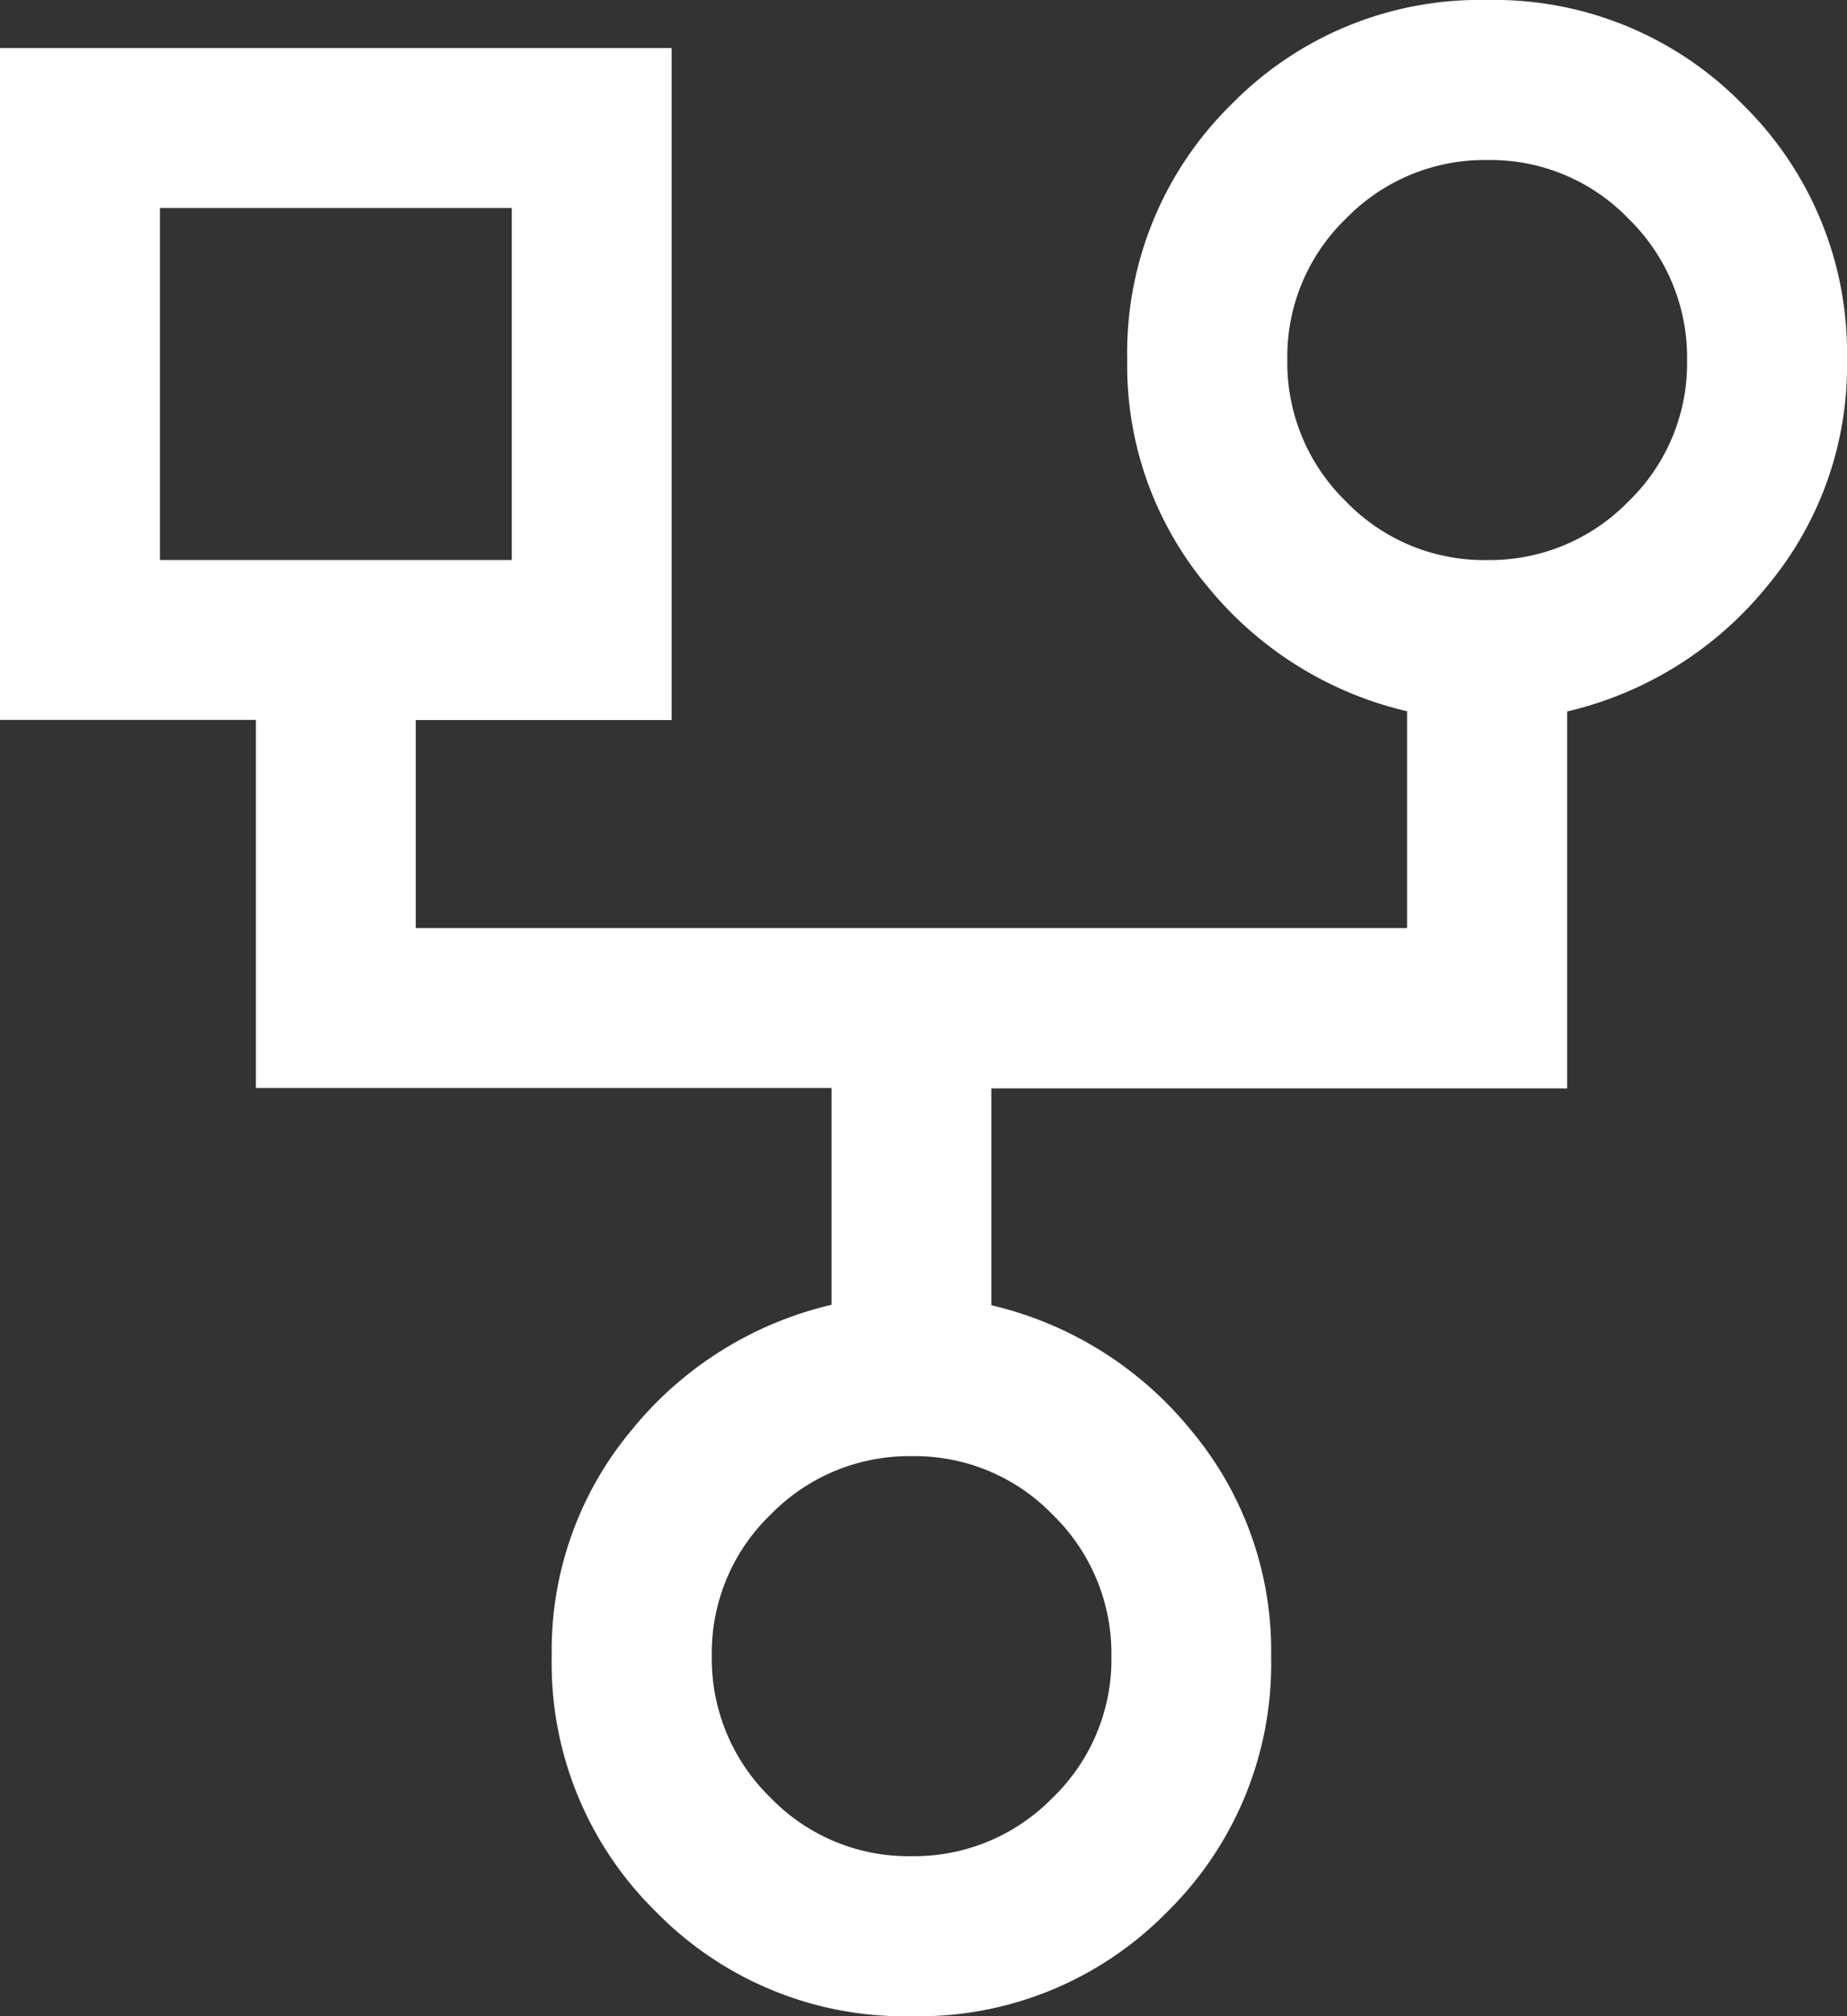
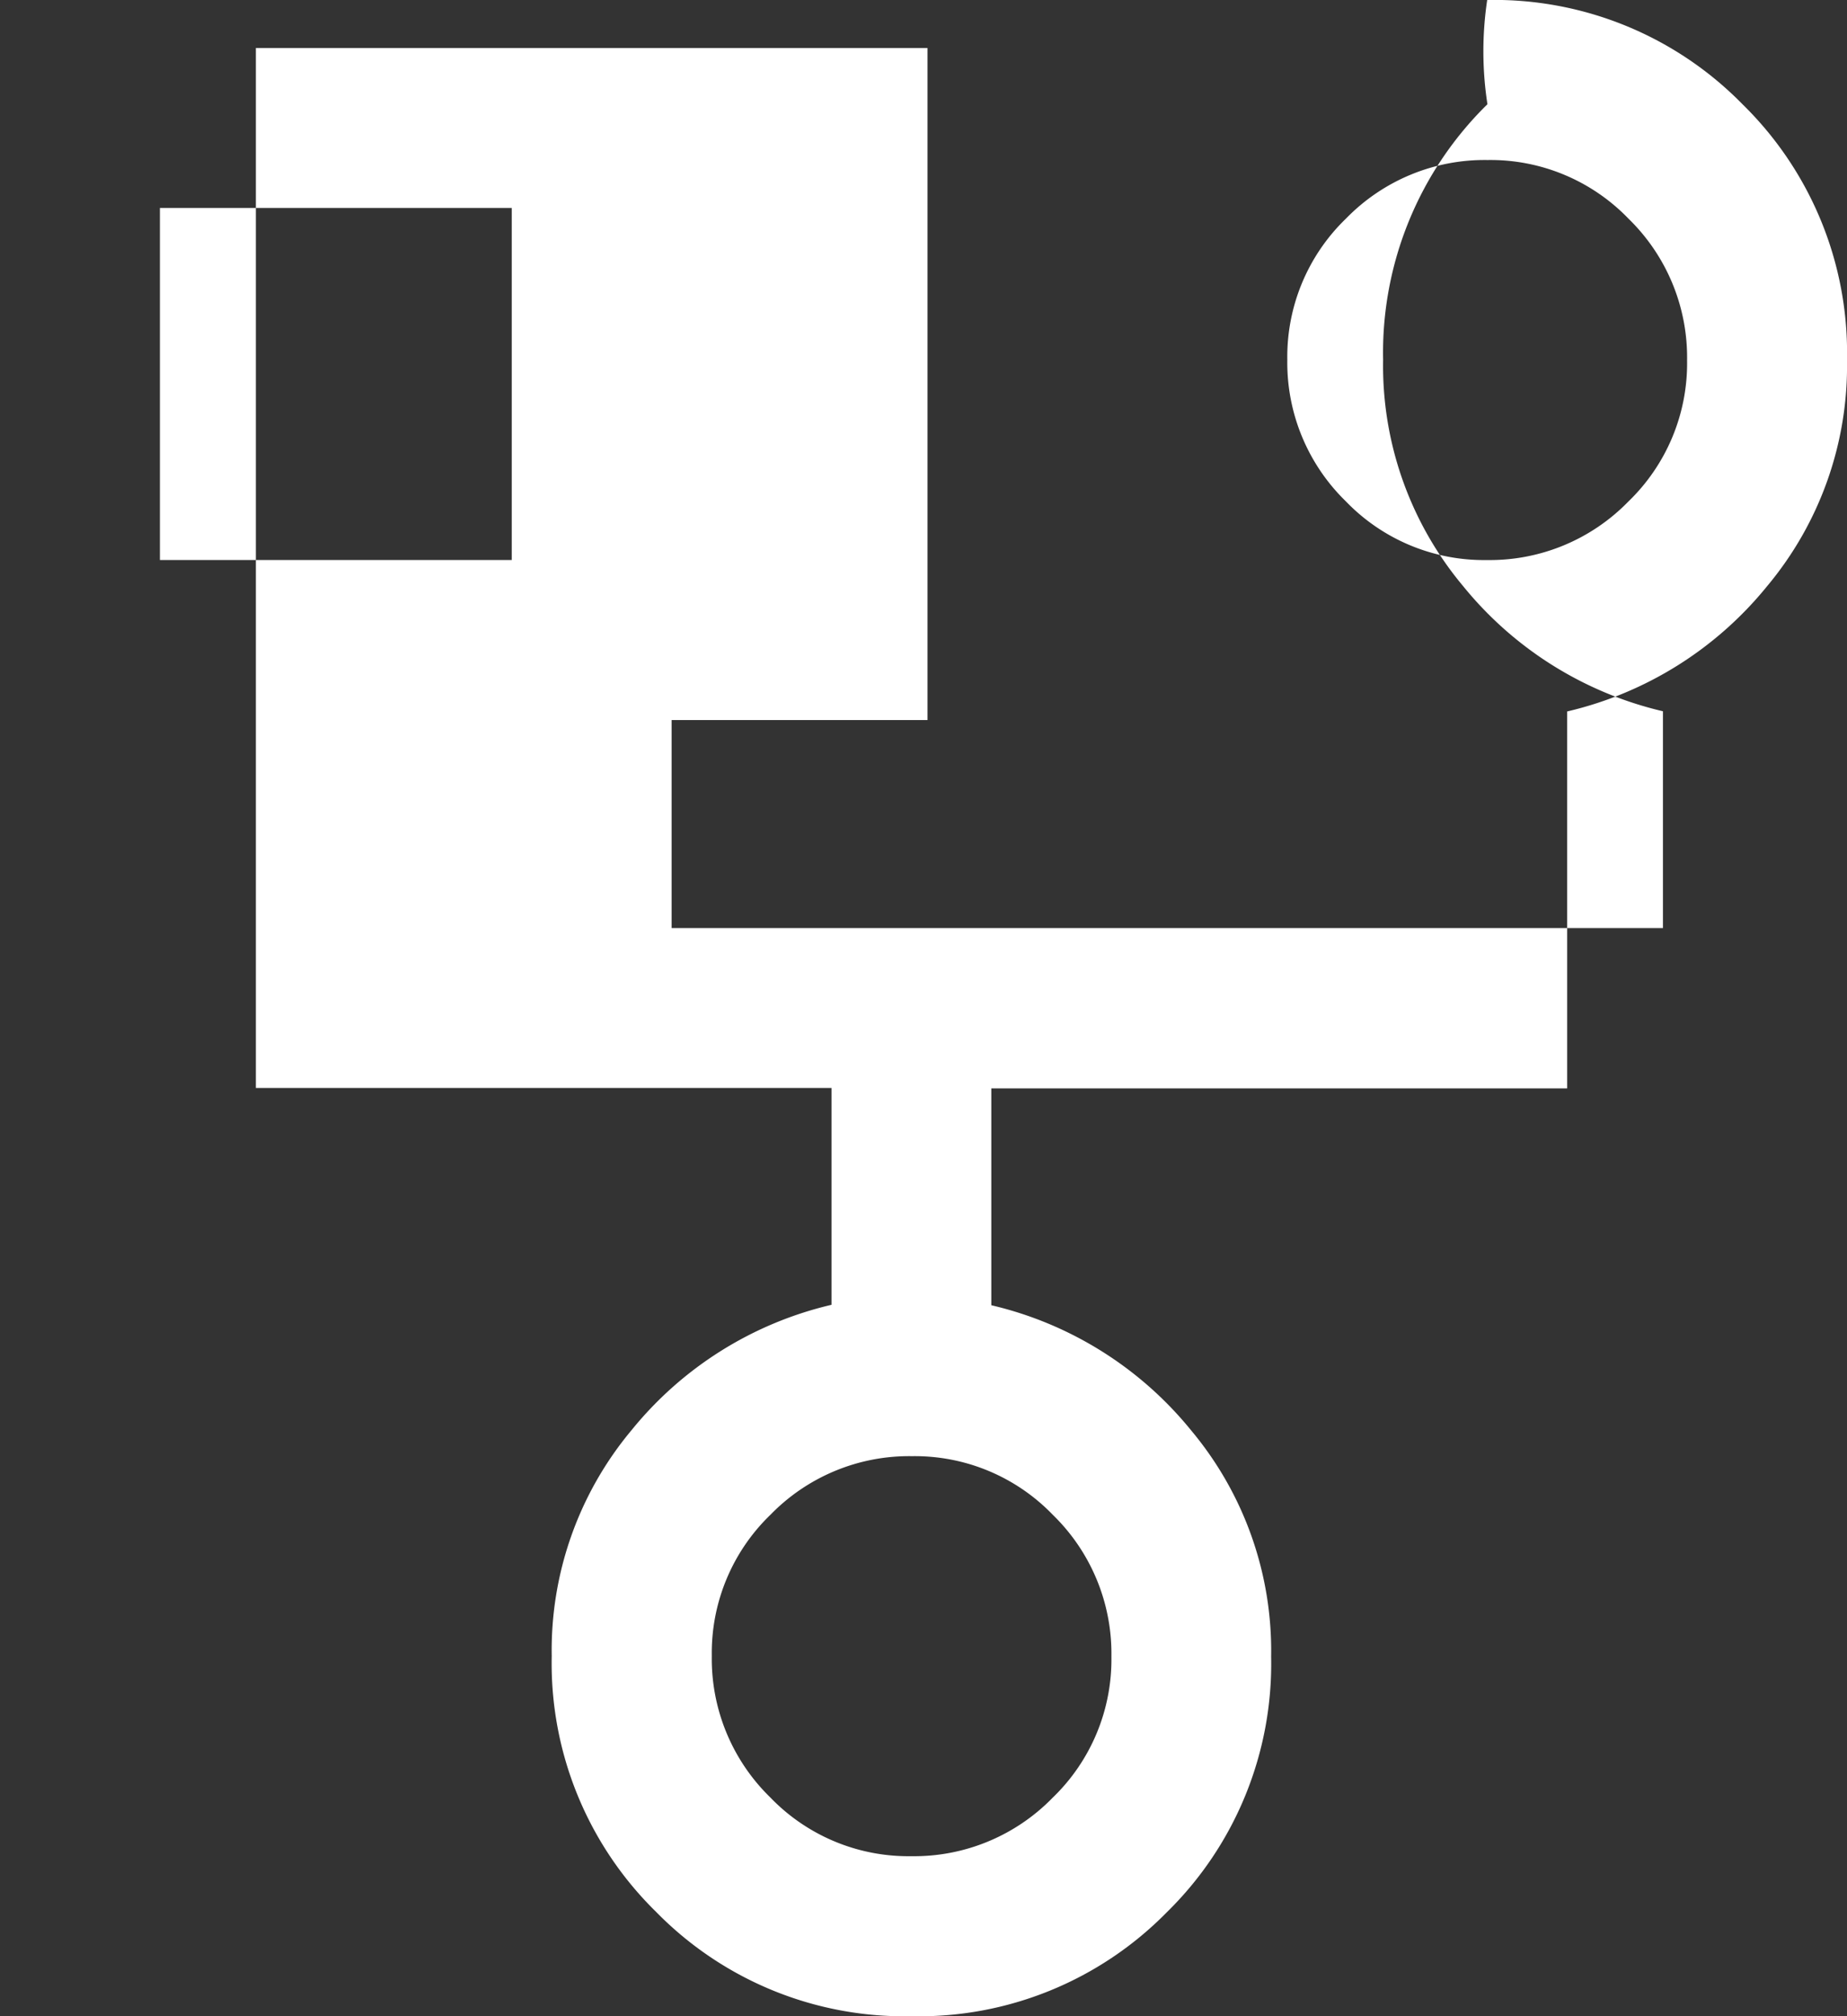
<svg xmlns="http://www.w3.org/2000/svg" width="46.58" height="50.815" viewBox="0 0 46.58 50.815">
  <rect x="0" y="0" width="46.58" height="50.815" fill="#333333" stroke="none" />
-   <path id="ASSET_MANAGEMENT_family_history_FILL0_wght400_GRAD0_opsz40" data-name="ASSET MANAGEMENT family_history_FILL0_wght400_GRAD0_opsz40" d="M122.988-849.185a8.762,8.762,0,0,1-6.443-2.631,8.762,8.762,0,0,1-2.631-6.443,8.647,8.647,0,0,1,2.016-5.7,9.183,9.183,0,0,1,5.041-3.156v-5.465H106.453v-9.276H100V-898.79h16.938v16.938h-6.453v5.243h25v-5.465a9.183,9.183,0,0,1-5.041-3.156,8.647,8.647,0,0,1-2.016-5.7,8.762,8.762,0,0,1,2.631-6.443A8.762,8.762,0,0,1,137.506-900a8.762,8.762,0,0,1,6.443,2.632,8.762,8.762,0,0,1,2.631,6.443,8.647,8.647,0,0,1-2.016,5.7,9.183,9.183,0,0,1-5.041,3.156v9.5H125v5.465a9.183,9.183,0,0,1,5.041,3.156,8.647,8.647,0,0,1,2.016,5.7,8.762,8.762,0,0,1-2.631,6.443A8.762,8.762,0,0,1,122.988-849.185Zm14.51-36.7a4.877,4.877,0,0,0,3.567-1.474,4.836,4.836,0,0,0,1.482-3.559,4.877,4.877,0,0,0-1.474-3.567,4.836,4.836,0,0,0-3.559-1.482,4.876,4.876,0,0,0-3.567,1.474,4.836,4.836,0,0,0-1.482,3.559,4.877,4.877,0,0,0,1.474,3.567A4.836,4.836,0,0,0,137.5-885.885Zm-33.465,0h8.873v-8.873h-8.873Zm18.947,32.667a4.877,4.877,0,0,0,3.567-1.474,4.836,4.836,0,0,0,1.482-3.559,4.877,4.877,0,0,0-1.474-3.567A4.836,4.836,0,0,0,123-863.3a4.877,4.877,0,0,0-3.567,1.474,4.836,4.836,0,0,0-1.482,3.559,4.876,4.876,0,0,0,1.474,3.567A4.836,4.836,0,0,0,122.98-853.218ZM108.469-890.321ZM137.506-890.926ZM122.988-858.259Z" transform="translate(-100 900)" fill="#fff" />
+   <path id="ASSET_MANAGEMENT_family_history_FILL0_wght400_GRAD0_opsz40" data-name="ASSET MANAGEMENT family_history_FILL0_wght400_GRAD0_opsz40" d="M122.988-849.185a8.762,8.762,0,0,1-6.443-2.631,8.762,8.762,0,0,1-2.631-6.443,8.647,8.647,0,0,1,2.016-5.7,9.183,9.183,0,0,1,5.041-3.156v-5.465H106.453v-9.276V-898.79h16.938v16.938h-6.453v5.243h25v-5.465a9.183,9.183,0,0,1-5.041-3.156,8.647,8.647,0,0,1-2.016-5.7,8.762,8.762,0,0,1,2.631-6.443A8.762,8.762,0,0,1,137.506-900a8.762,8.762,0,0,1,6.443,2.632,8.762,8.762,0,0,1,2.631,6.443,8.647,8.647,0,0,1-2.016,5.7,9.183,9.183,0,0,1-5.041,3.156v9.5H125v5.465a9.183,9.183,0,0,1,5.041,3.156,8.647,8.647,0,0,1,2.016,5.7,8.762,8.762,0,0,1-2.631,6.443A8.762,8.762,0,0,1,122.988-849.185Zm14.51-36.7a4.877,4.877,0,0,0,3.567-1.474,4.836,4.836,0,0,0,1.482-3.559,4.877,4.877,0,0,0-1.474-3.567,4.836,4.836,0,0,0-3.559-1.482,4.876,4.876,0,0,0-3.567,1.474,4.836,4.836,0,0,0-1.482,3.559,4.877,4.877,0,0,0,1.474,3.567A4.836,4.836,0,0,0,137.5-885.885Zm-33.465,0h8.873v-8.873h-8.873Zm18.947,32.667a4.877,4.877,0,0,0,3.567-1.474,4.836,4.836,0,0,0,1.482-3.559,4.877,4.877,0,0,0-1.474-3.567A4.836,4.836,0,0,0,123-863.3a4.877,4.877,0,0,0-3.567,1.474,4.836,4.836,0,0,0-1.482,3.559,4.876,4.876,0,0,0,1.474,3.567A4.836,4.836,0,0,0,122.98-853.218ZM108.469-890.321ZM137.506-890.926ZM122.988-858.259Z" transform="translate(-100 900)" fill="#fff" />
</svg>